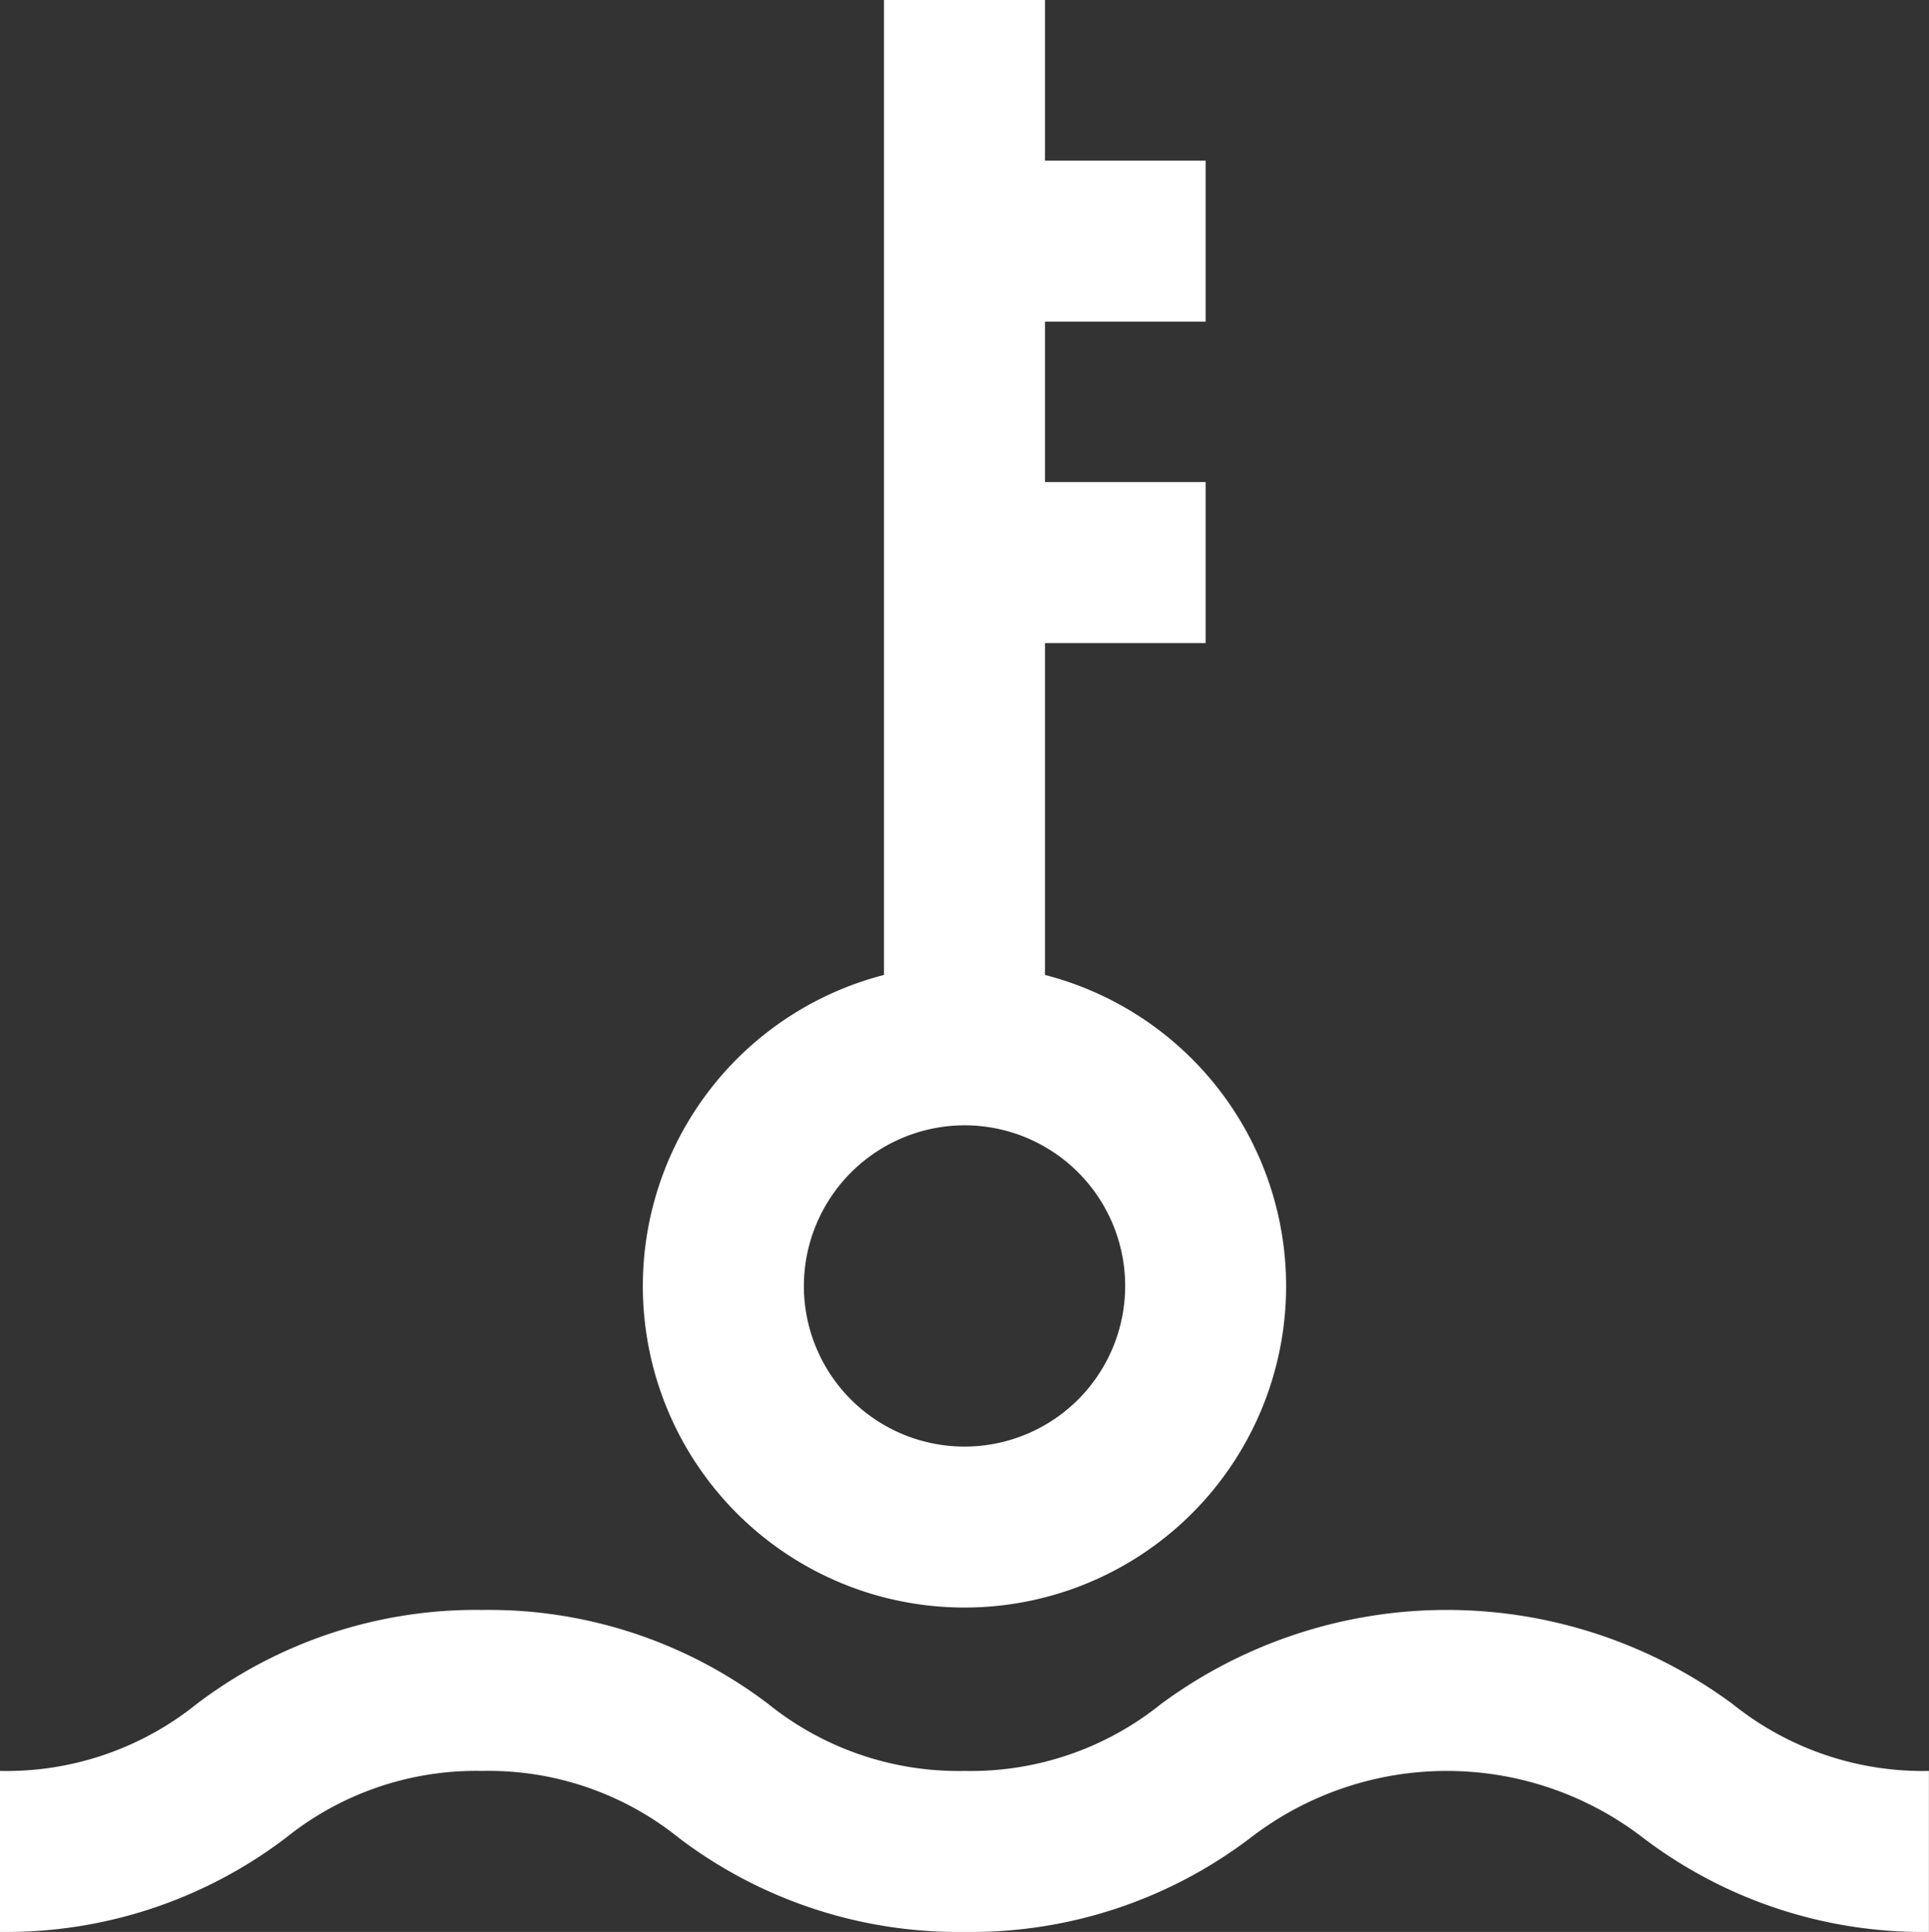
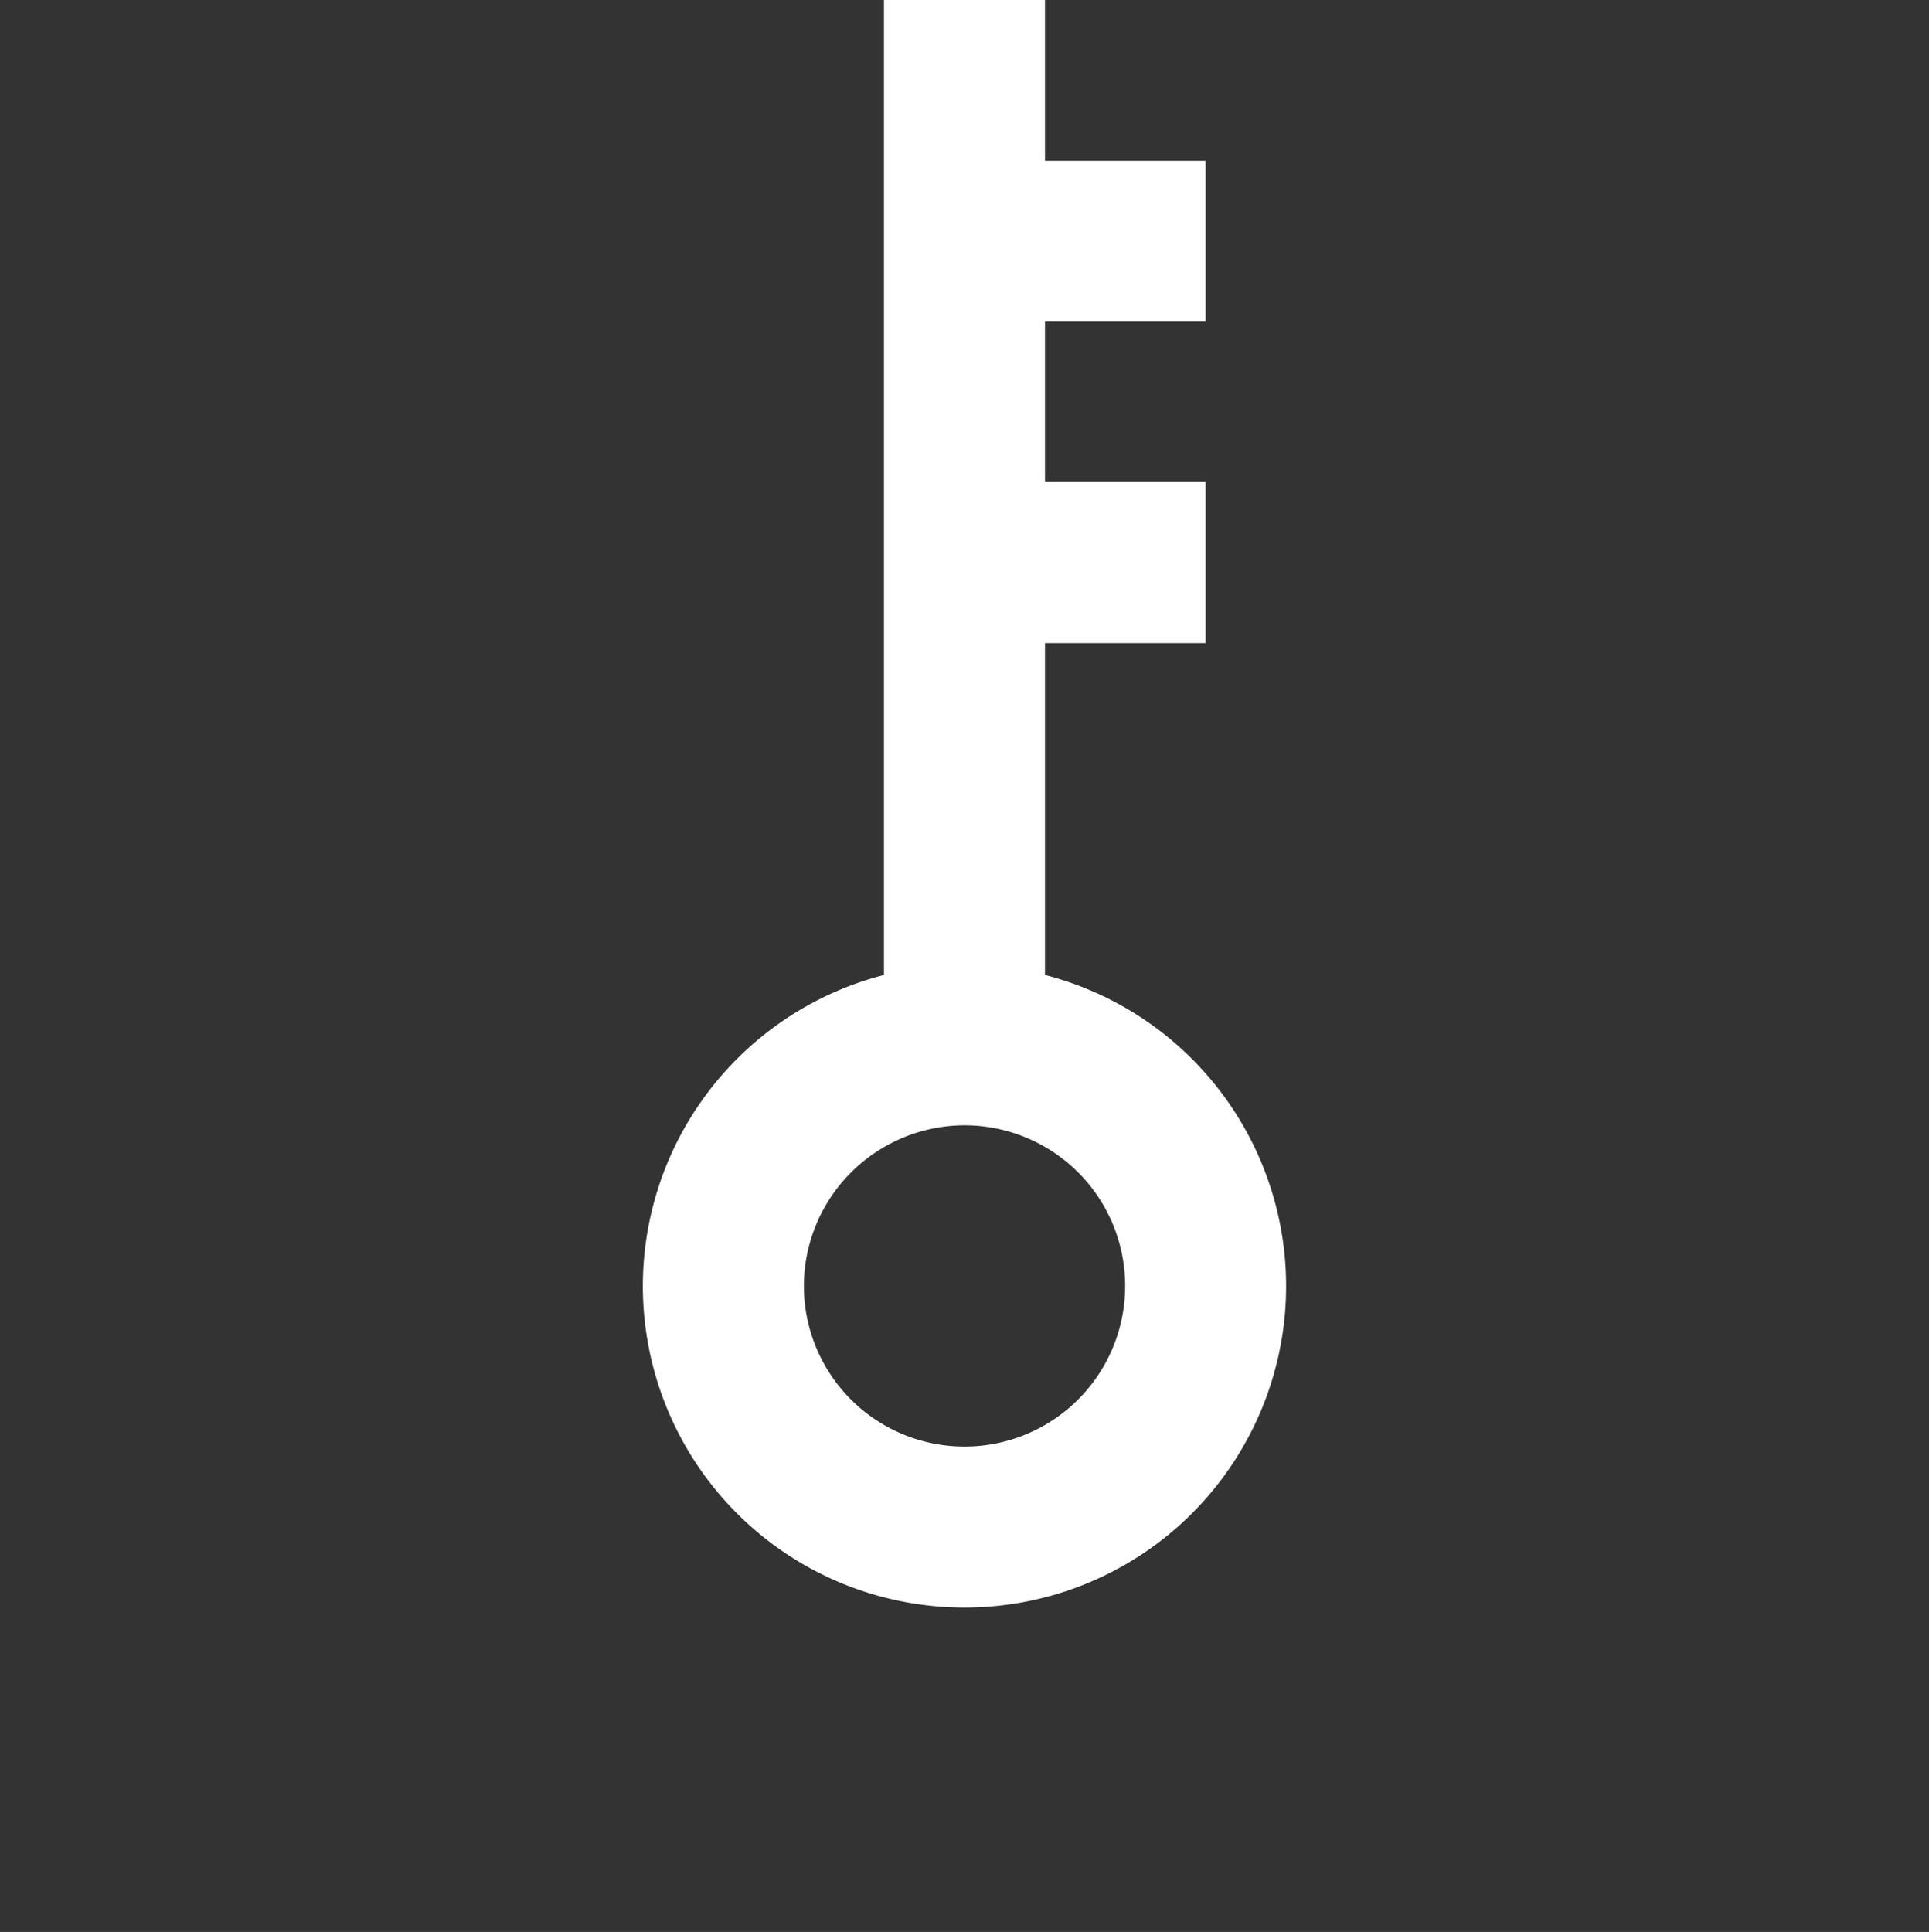
<svg xmlns="http://www.w3.org/2000/svg" id="ico48-waterTermperature" width="47.925" height="48" viewBox="0 0 47.925 48">
  <rect x="0" y="0" width="47.925" height="48" fill="#333333" stroke="none" />
  <path id="Path_1864" data-name="Path 1864" d="M23.962,99.94a7.985,7.985,0,0,0,2-15.717V75.978h3.991v-4H25.962V67.991h3.991v-4H25.962V60h-4V84.223a7.985,7.985,0,0,0,2,15.717Zm0-11.981a3.991,3.991,0,1,1-3.99,3.991A4,4,0,0,1,23.962,87.959Z" transform="translate(0 -60)" fill="#fff" />
-   <path id="Path_1865" data-name="Path 1865" d="M43.045,102.337a11.952,11.952,0,0,0-14.2,0A7.535,7.535,0,0,1,23.969,104a7.54,7.54,0,0,1-4.882-1.664,11.474,11.474,0,0,0-7.1-2.336,11.47,11.47,0,0,0-7.1,2.336A7.54,7.54,0,0,1,0,104v4a11.474,11.474,0,0,0,7.1-2.336A7.54,7.54,0,0,1,11.984,104a7.54,7.54,0,0,1,4.882,1.664,11.474,11.474,0,0,0,7.1,2.336,11.459,11.459,0,0,0,7.1-2.337,7.987,7.987,0,0,1,9.757,0,11.467,11.467,0,0,0,7.1,2.337v-4A7.542,7.542,0,0,1,43.045,102.337Z" transform="translate(0 -60)" fill="#fff" />
</svg>